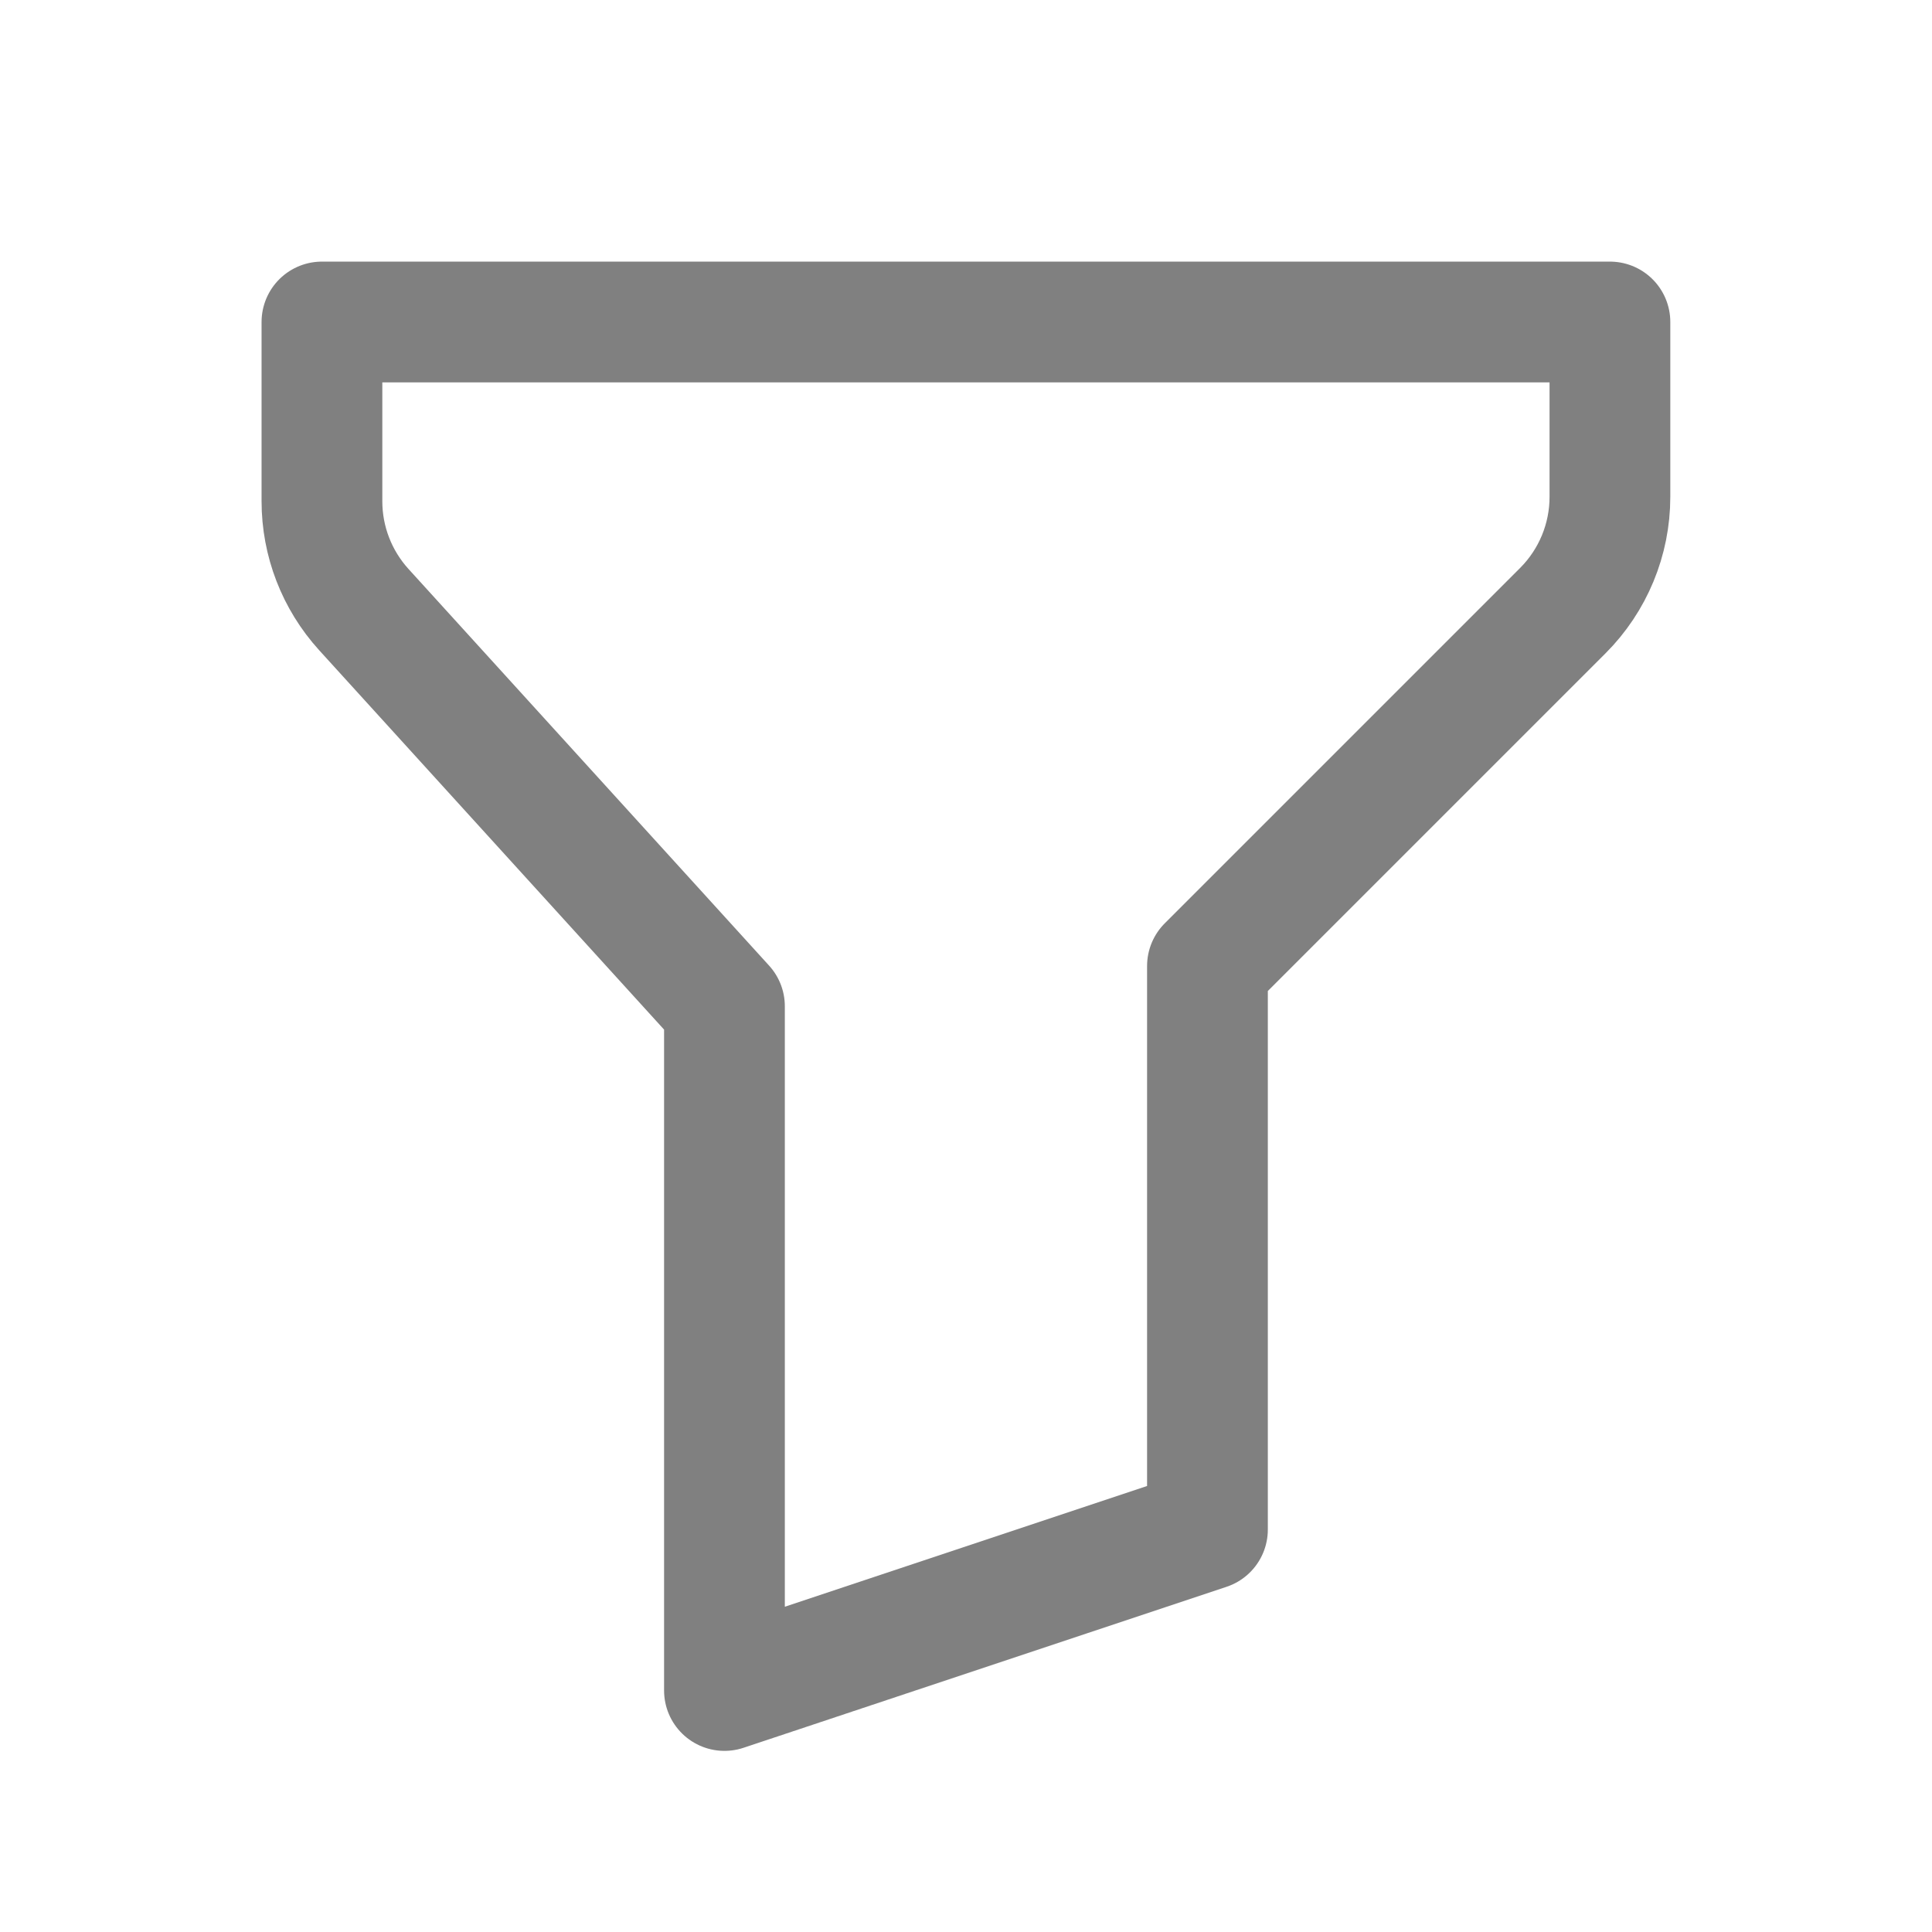
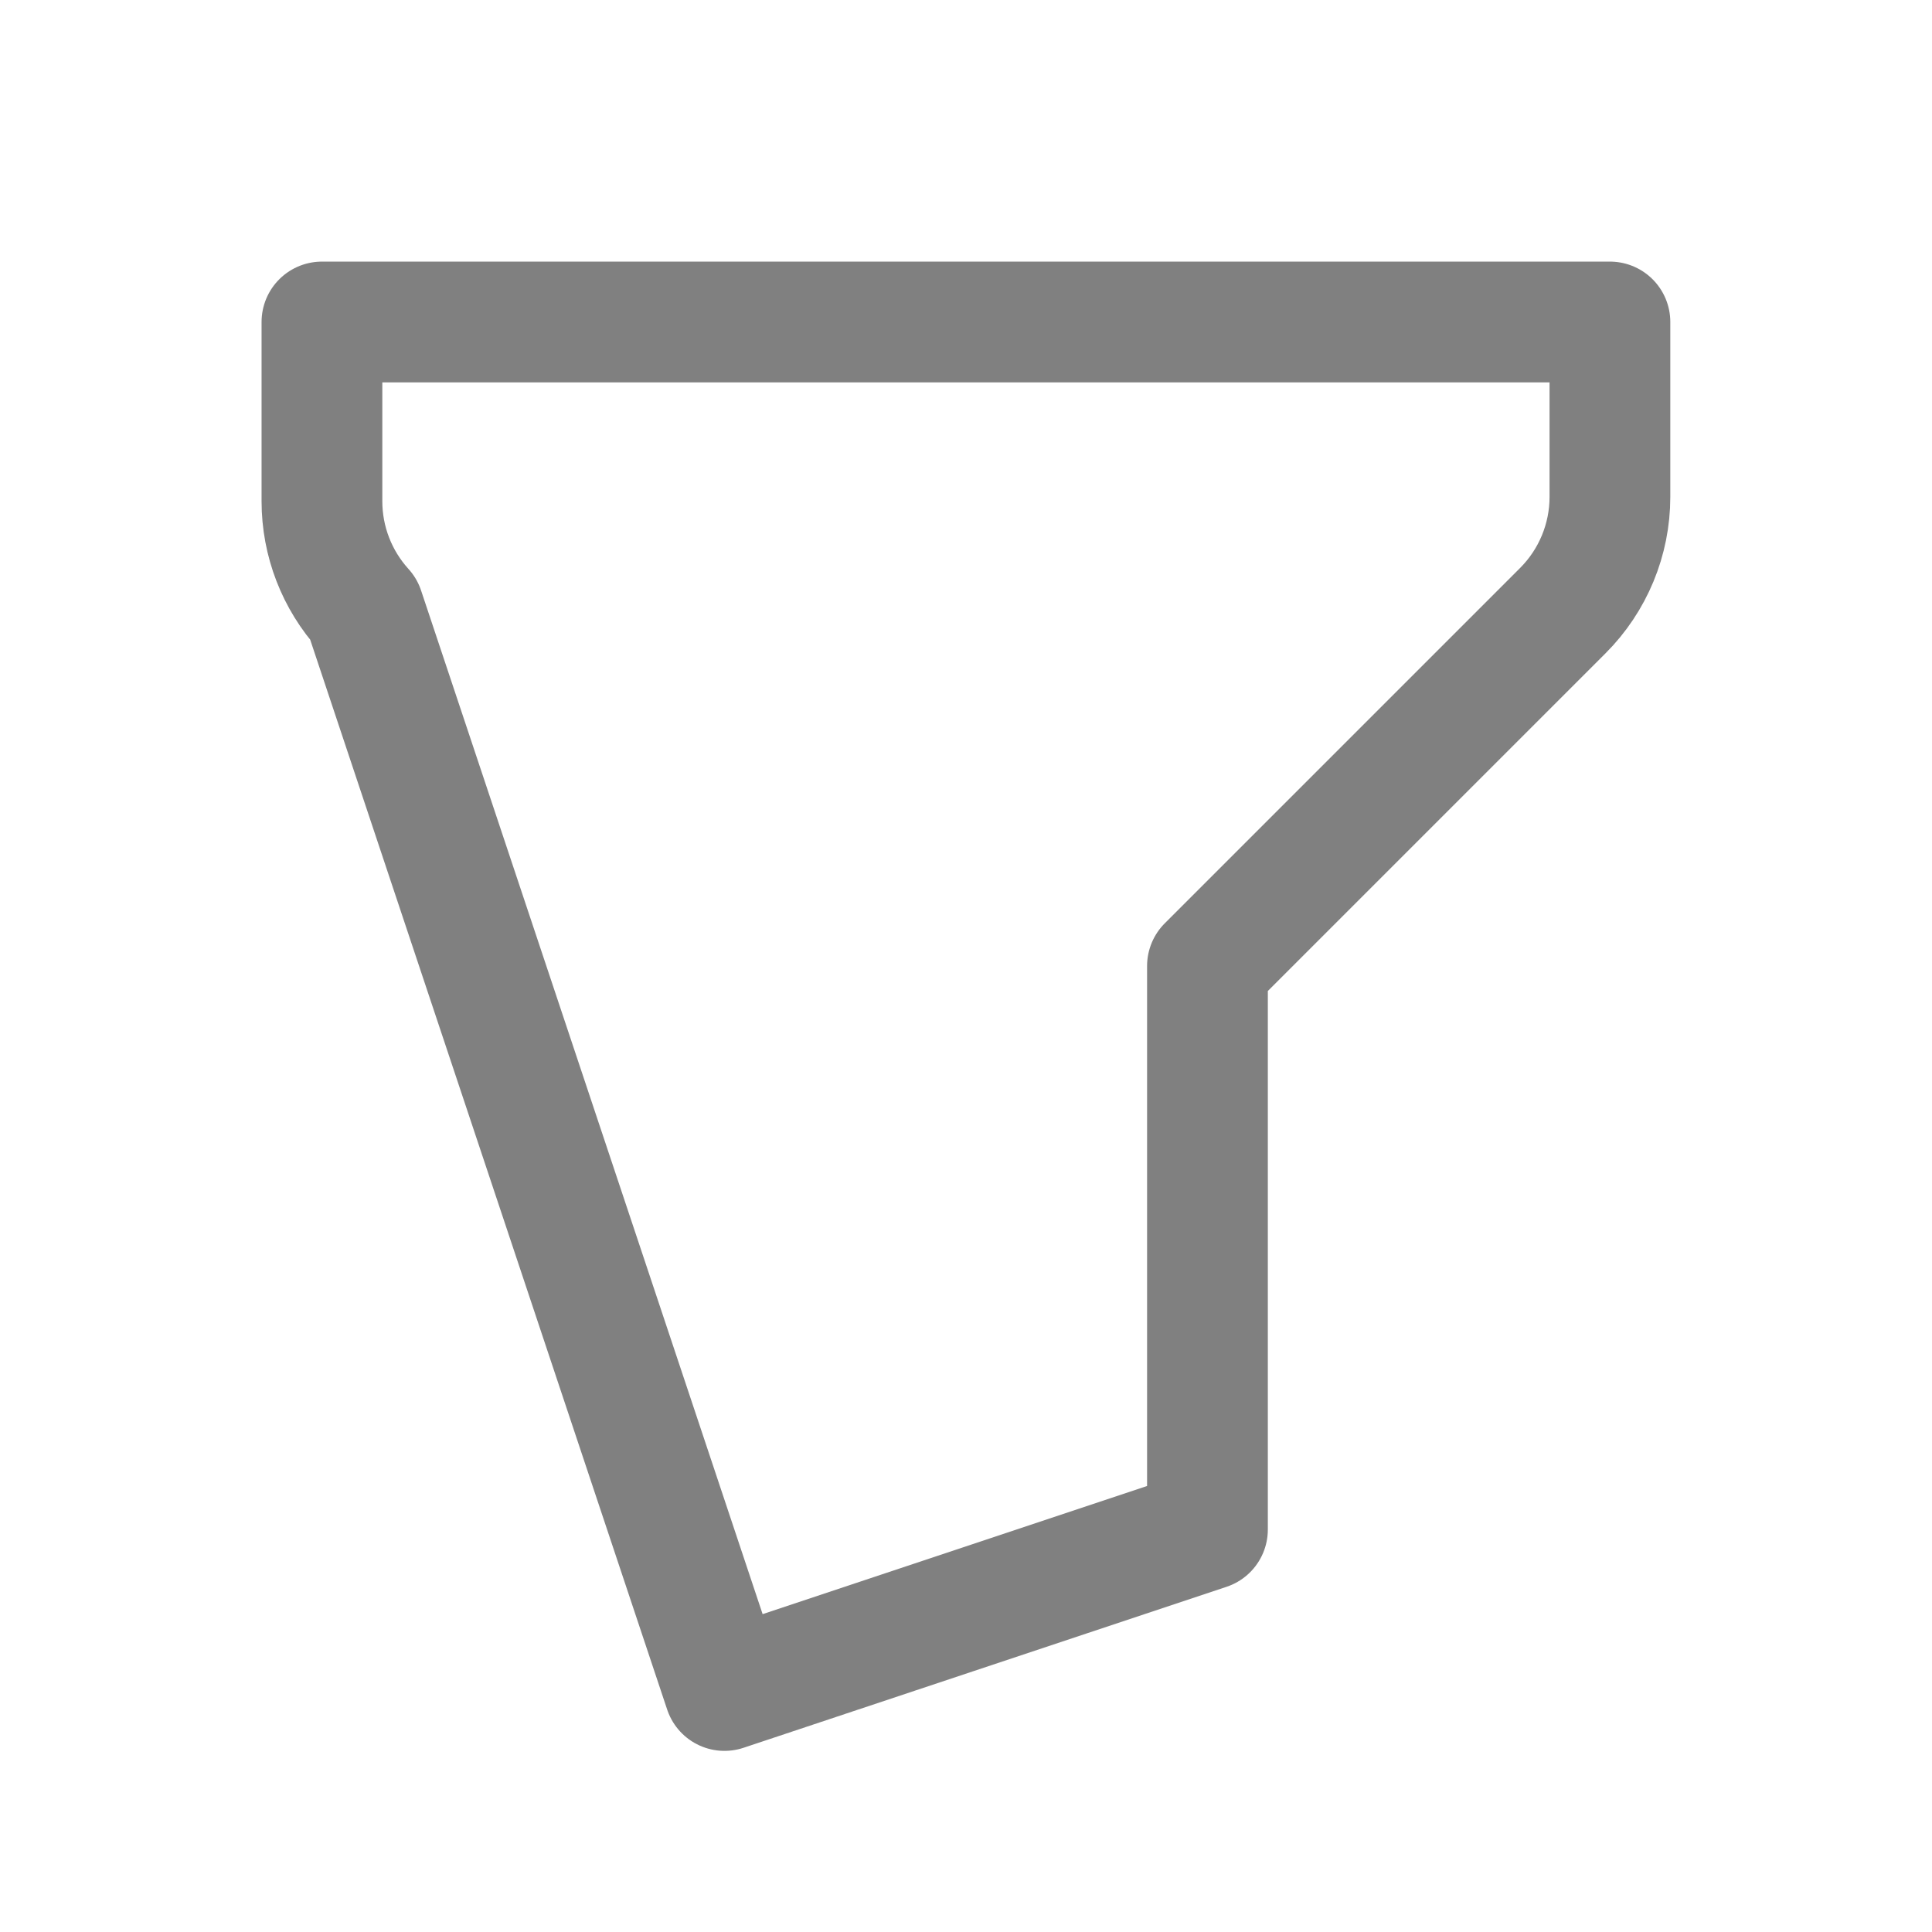
<svg xmlns="http://www.w3.org/2000/svg" width="44" height="44" viewBox="0 0 44 44" fill="none">
-   <path d="M7.332 7.333H36.665V11.316C36.665 12.288 36.279 13.22 35.591 13.908L27.499 22V34.834L16.499 38.5V22.917L8.285 13.882C7.672 13.207 7.332 12.328 7.332 11.416V7.333Z" stroke="#808080" stroke-width="2.75" stroke-linecap="round" stroke-linejoin="round" />
+   <path d="M7.332 7.333H36.665V11.316C36.665 12.288 36.279 13.22 35.591 13.908L27.499 22V34.834L16.499 38.5L8.285 13.882C7.672 13.207 7.332 12.328 7.332 11.416V7.333Z" stroke="#808080" stroke-width="2.75" stroke-linecap="round" stroke-linejoin="round" />
</svg>